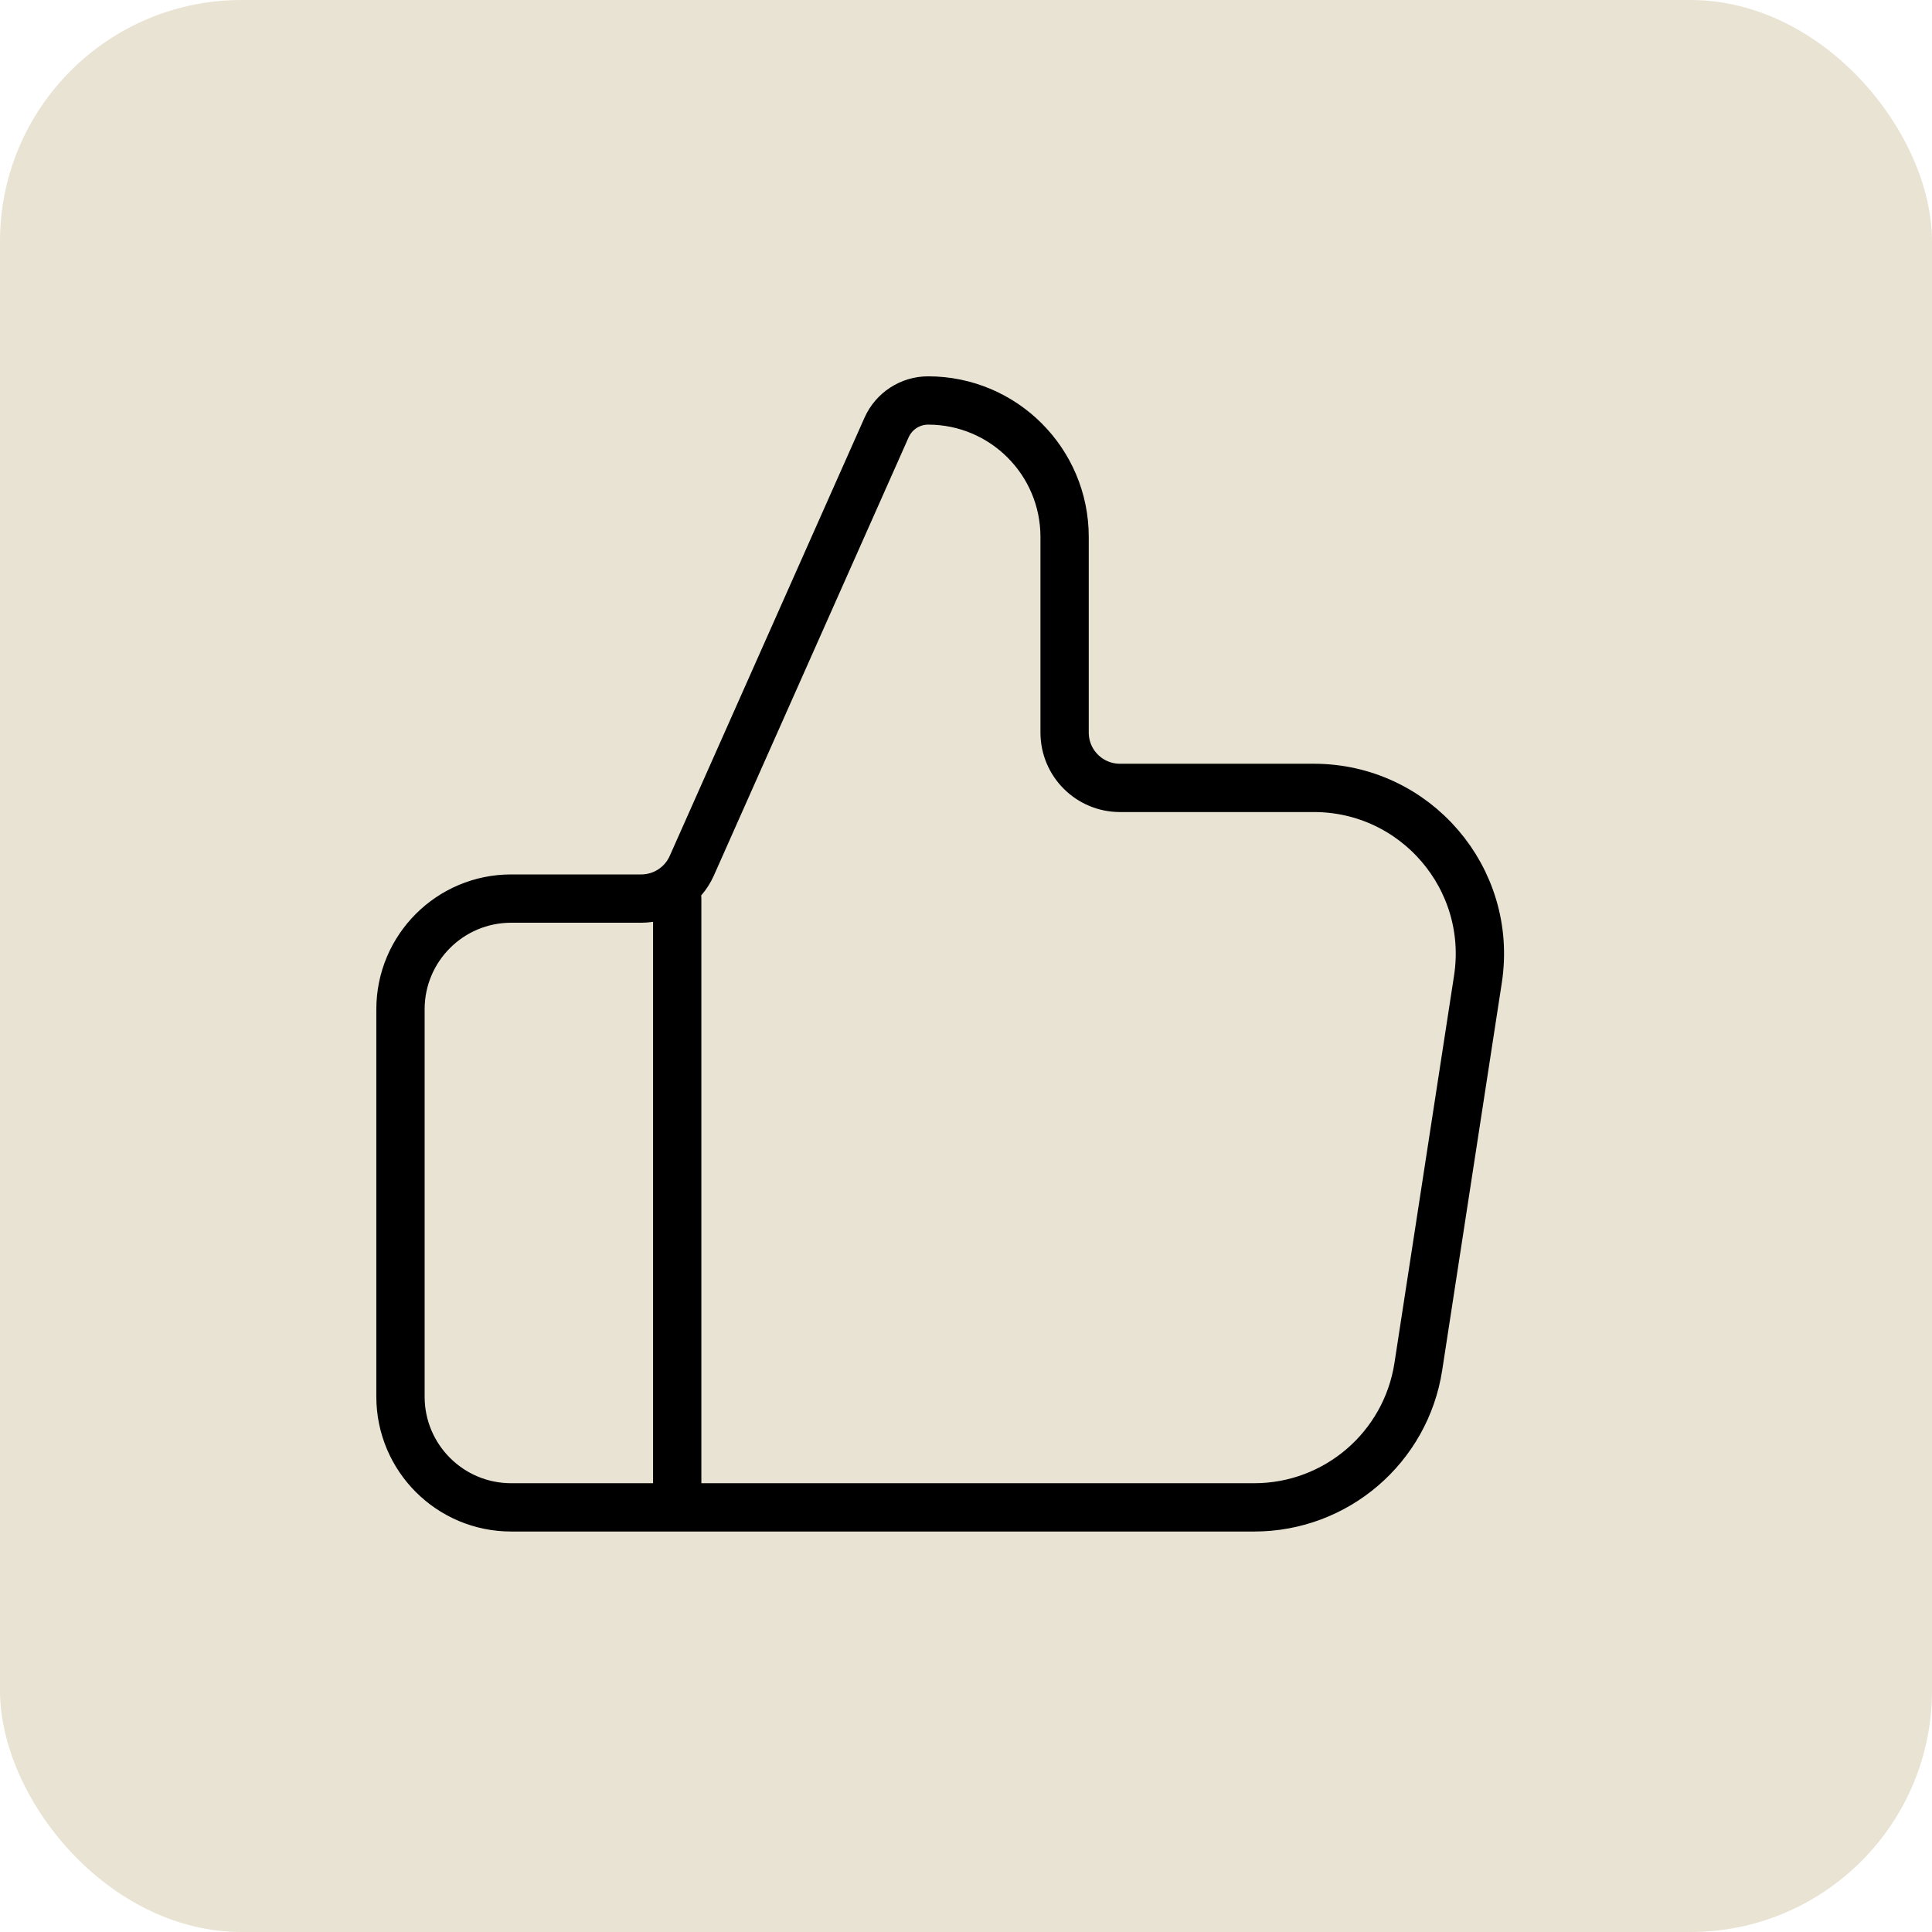
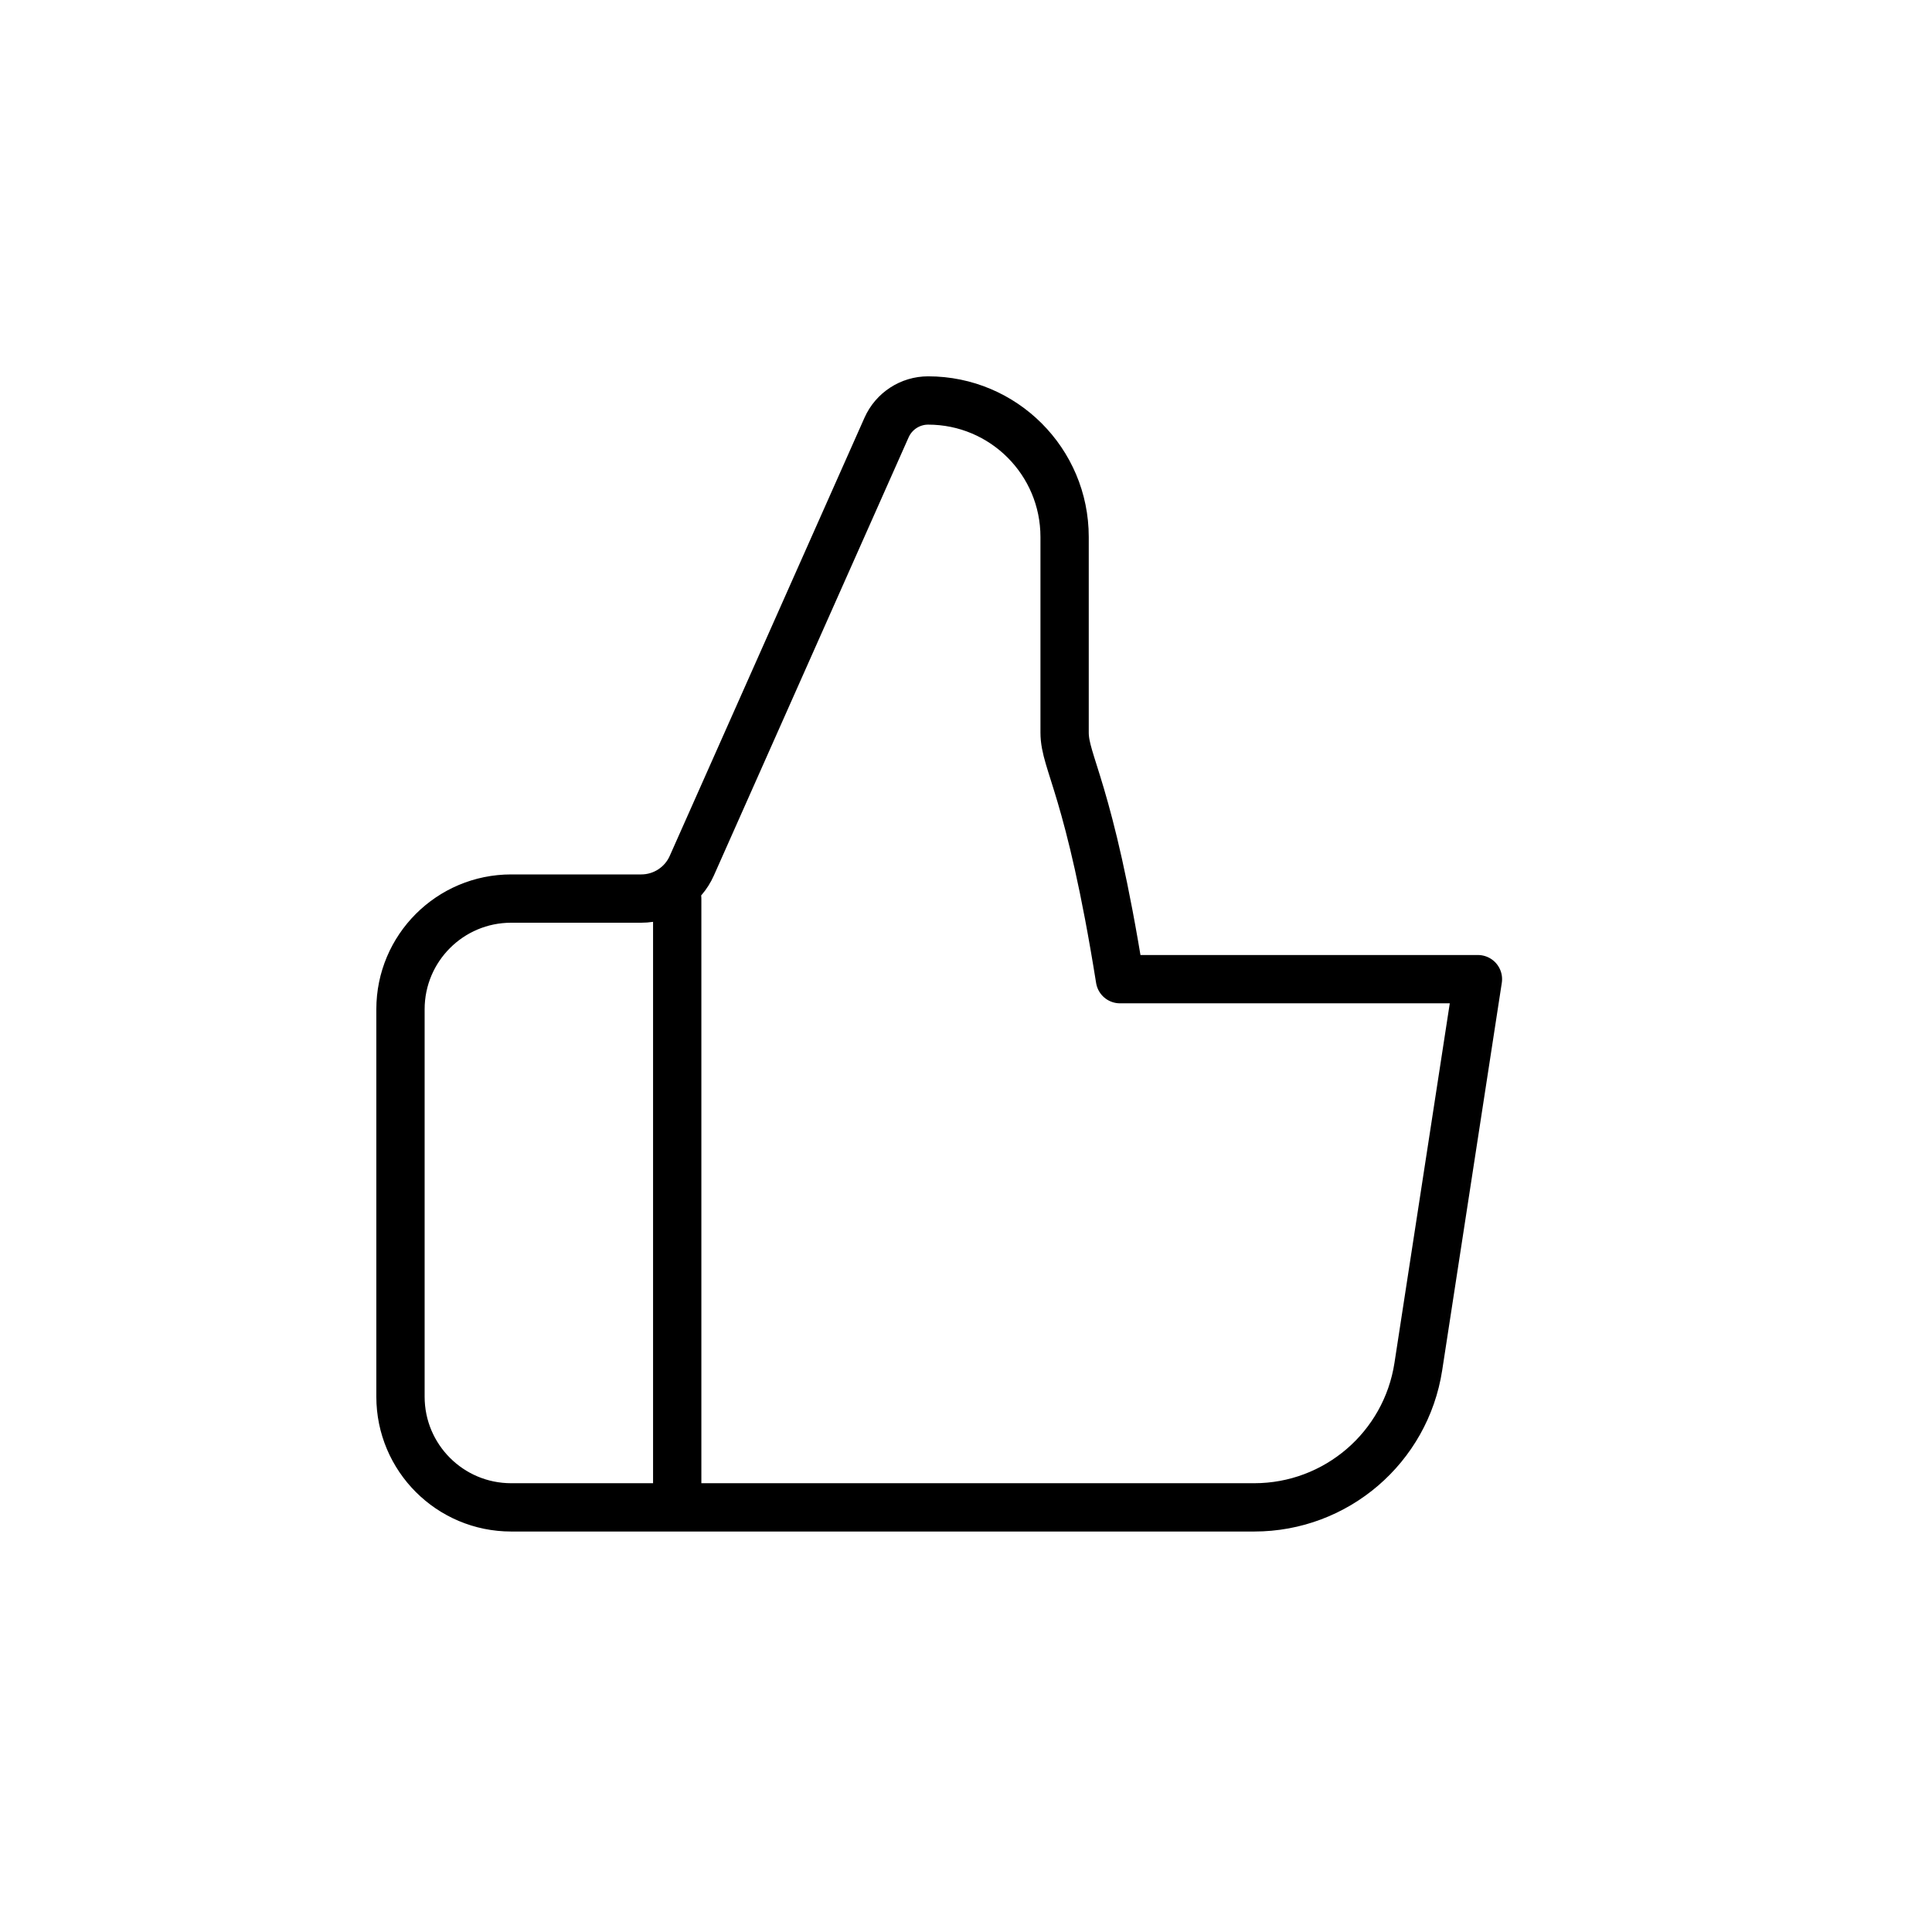
<svg xmlns="http://www.w3.org/2000/svg" width="80" height="80" viewBox="0 0 80 80" fill="none">
-   <rect width="80" height="80" rx="10" fill="#E9E3D3" />
-   <path d="M28.042 62.417V37.208M16.583 41.792V57.833C16.583 60.365 18.635 62.417 21.167 62.417H51.935C55.328 62.417 58.214 59.941 58.73 56.587L61.198 40.545C61.839 36.381 58.617 32.625 54.403 32.625H46.375C45.109 32.625 44.083 31.599 44.083 30.333V22.234C44.083 19.113 41.553 16.583 38.432 16.583C37.688 16.583 37.014 17.022 36.711 17.702L28.646 35.847C28.279 36.675 27.458 37.208 26.552 37.208H21.167C18.635 37.208 16.583 39.26 16.583 41.792Z" stroke="black" stroke-width="2" stroke-linecap="round" stroke-linejoin="round" />
+   <path d="M28.042 62.417V37.208M16.583 41.792V57.833C16.583 60.365 18.635 62.417 21.167 62.417H51.935C55.328 62.417 58.214 59.941 58.73 56.587L61.198 40.545H46.375C45.109 32.625 44.083 31.599 44.083 30.333V22.234C44.083 19.113 41.553 16.583 38.432 16.583C37.688 16.583 37.014 17.022 36.711 17.702L28.646 35.847C28.279 36.675 27.458 37.208 26.552 37.208H21.167C18.635 37.208 16.583 39.26 16.583 41.792Z" stroke="black" stroke-width="2" stroke-linecap="round" stroke-linejoin="round" />
</svg>